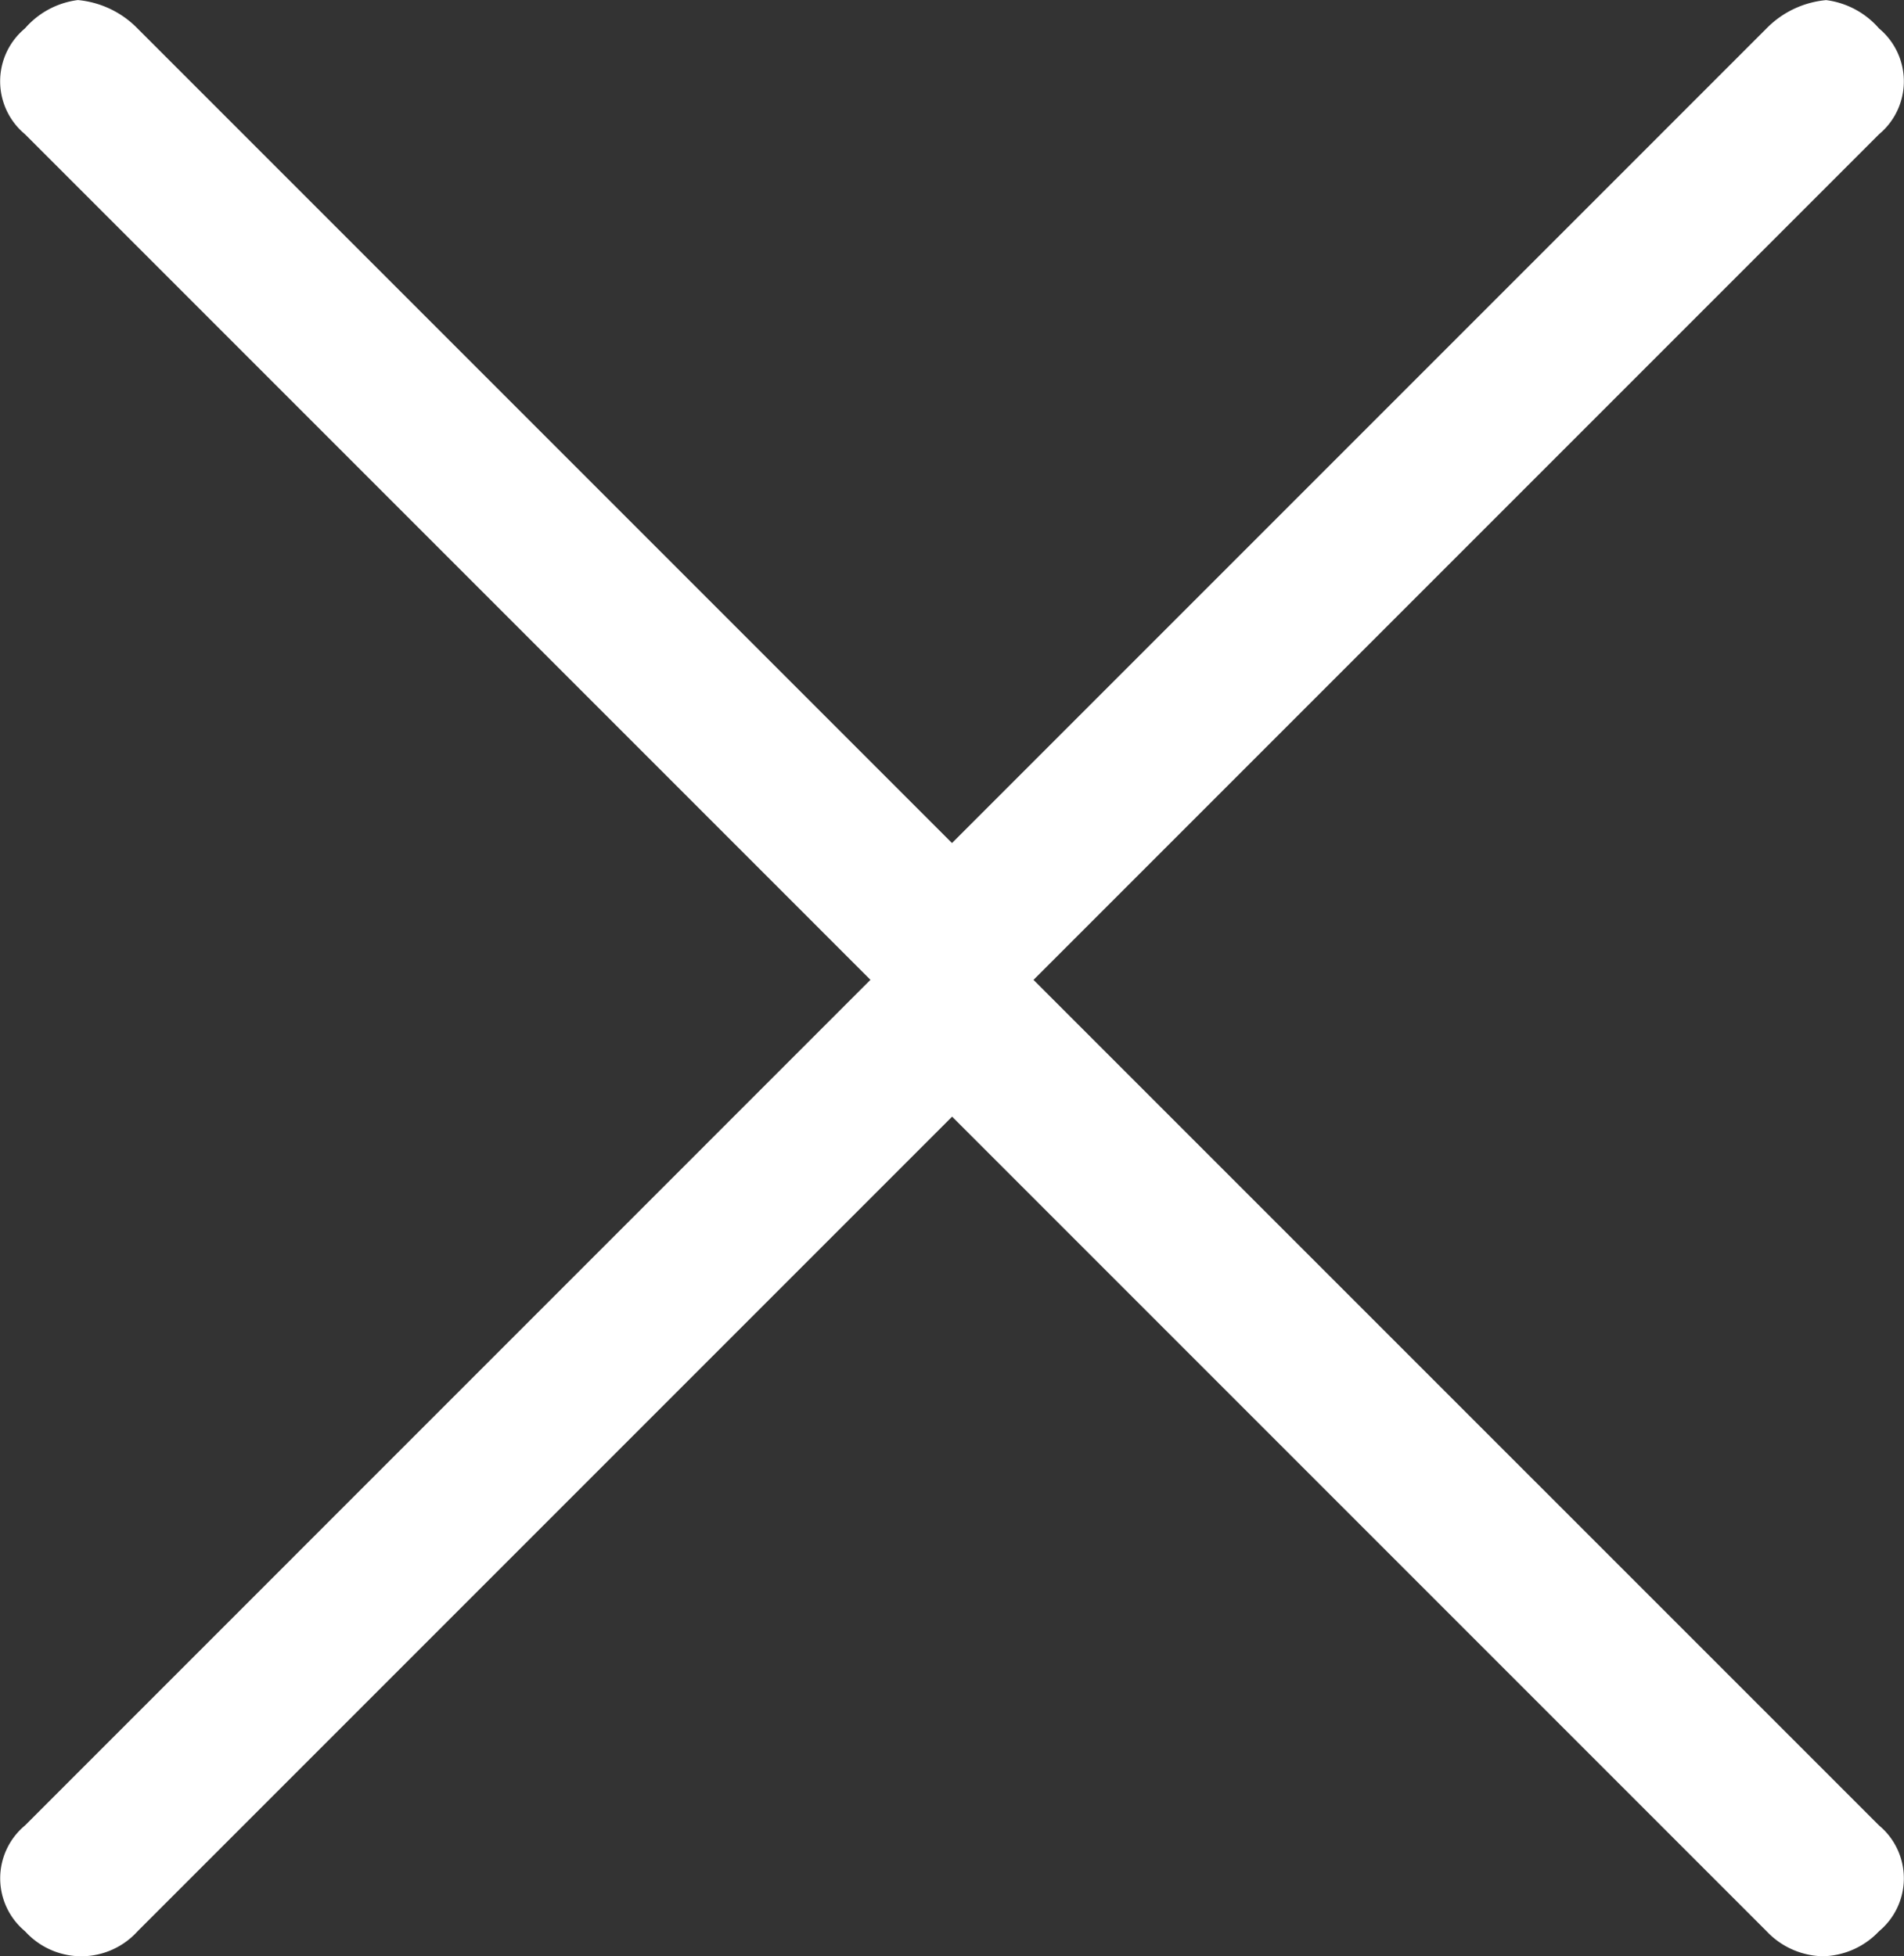
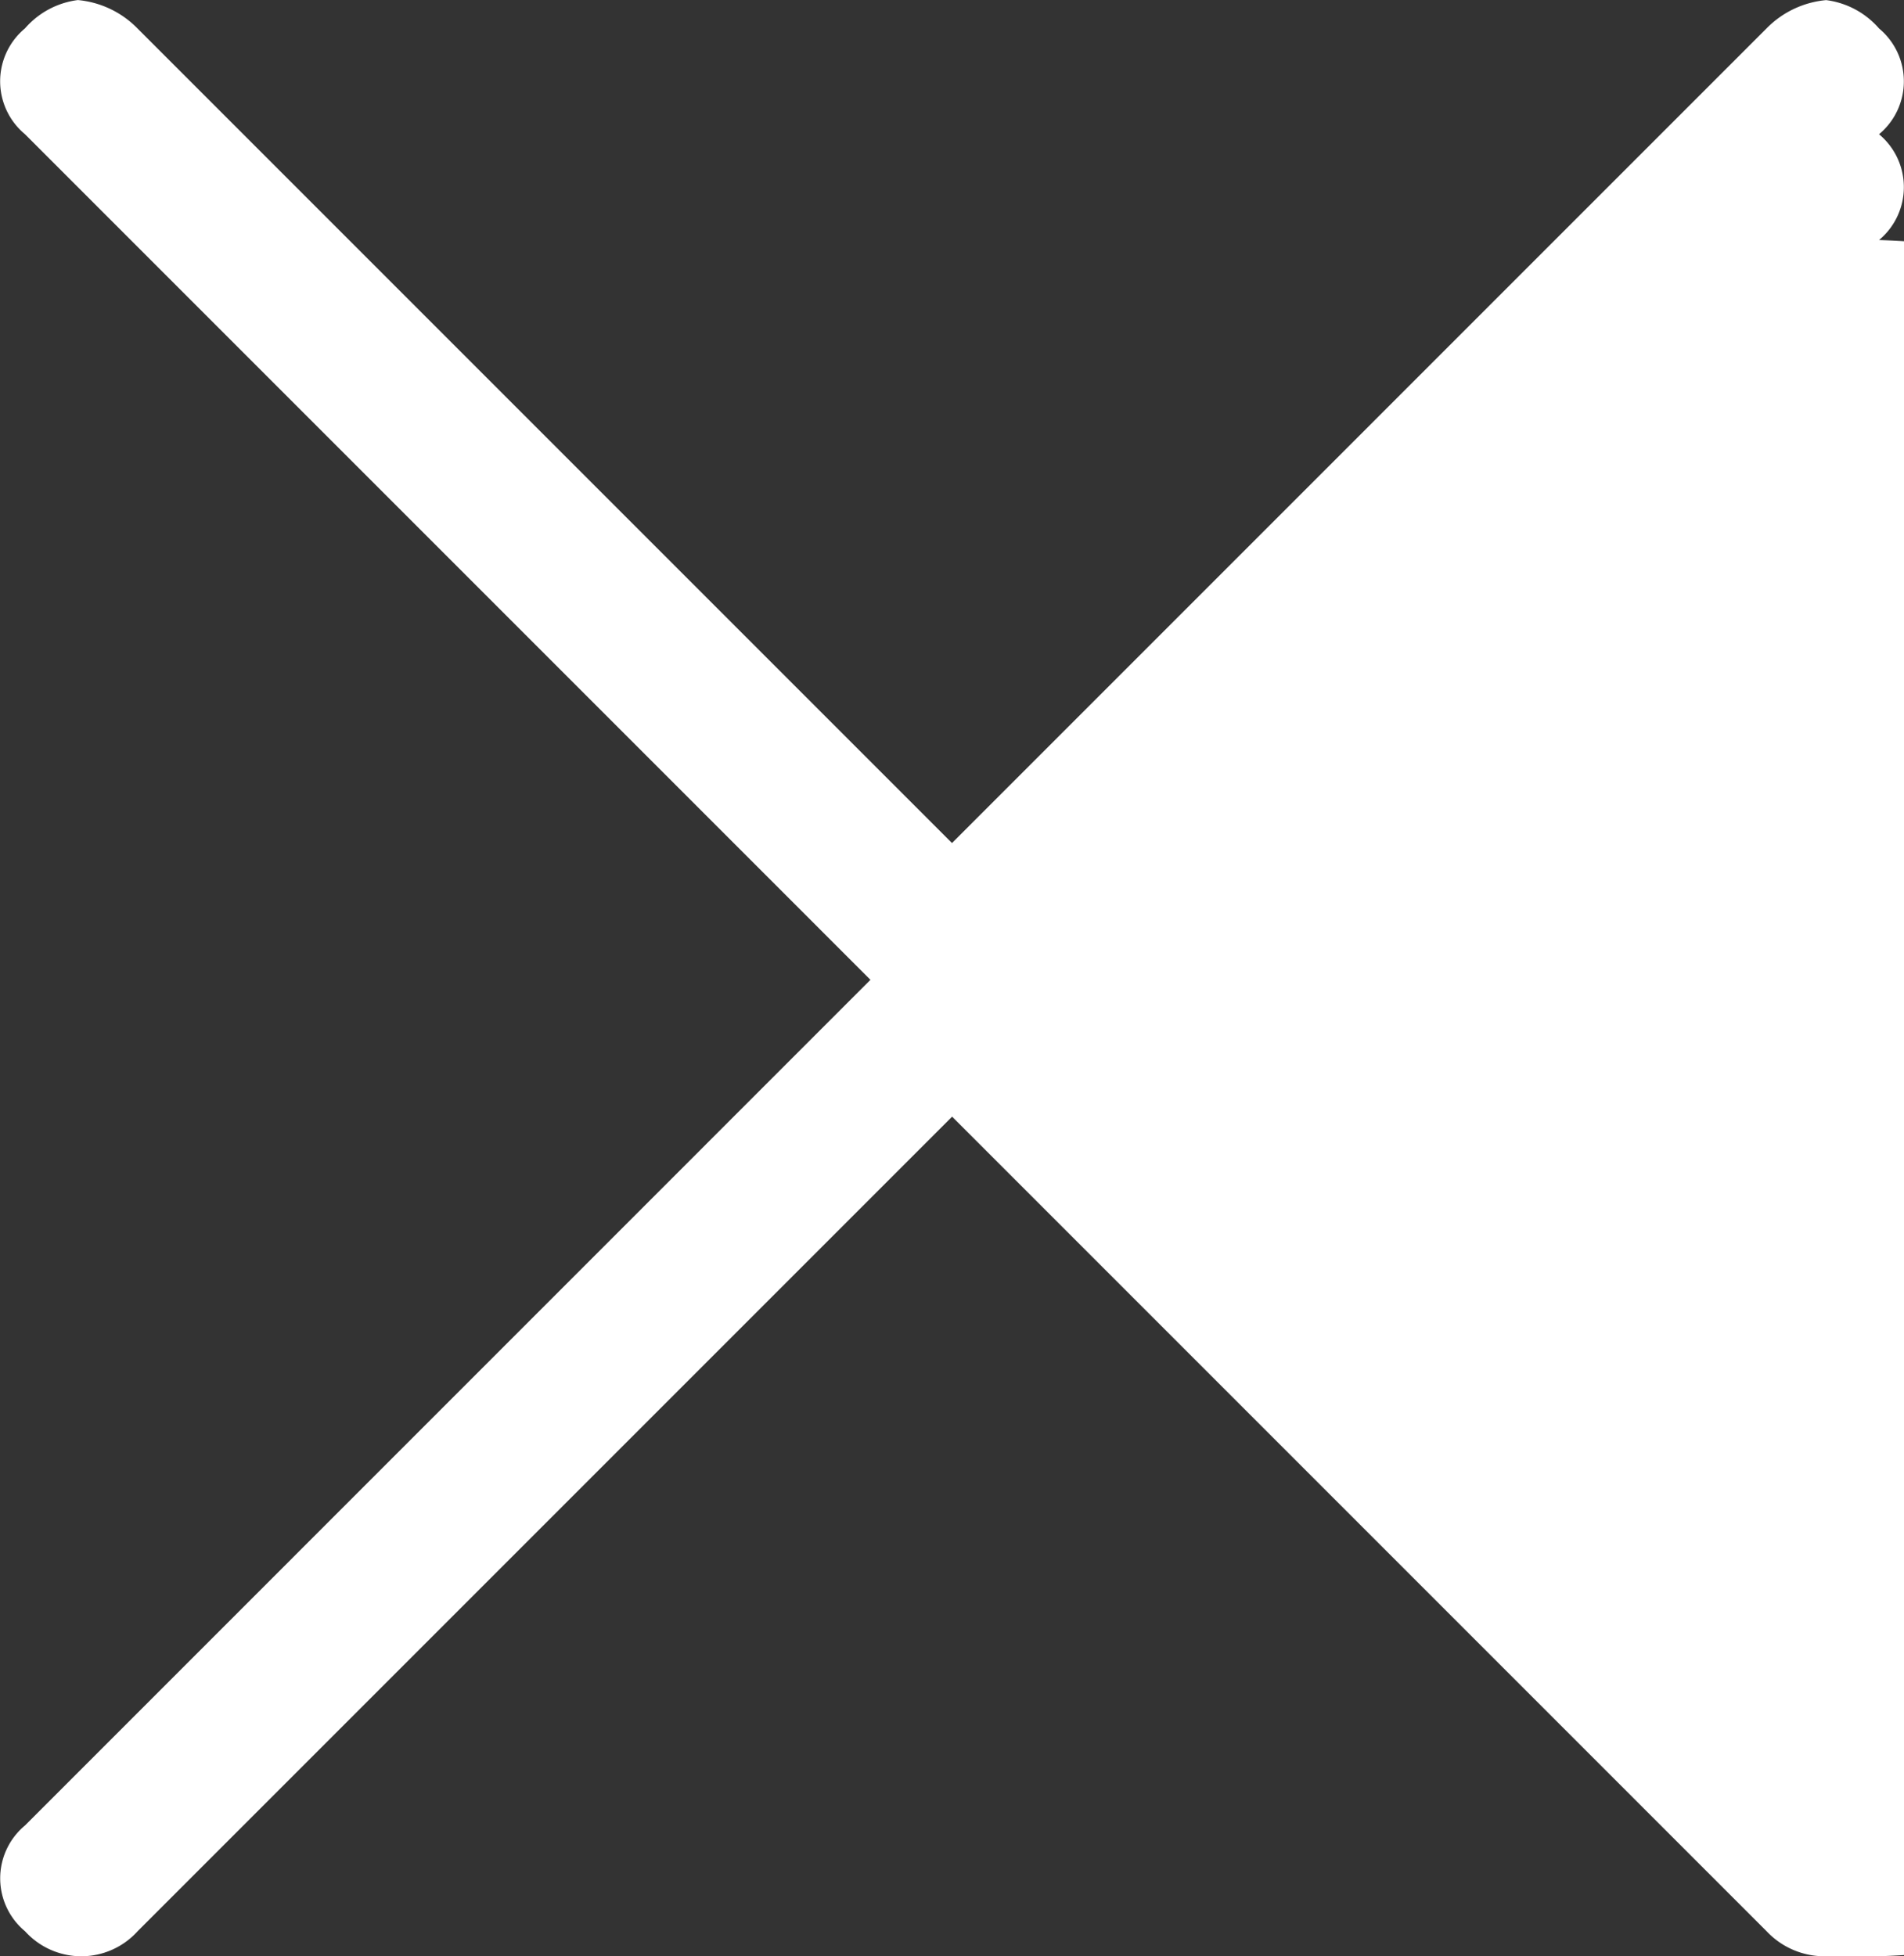
<svg xmlns="http://www.w3.org/2000/svg" id="Componente_4_1" data-name="Componente 4 – 1" width="36" height="36.984" viewBox="0 0 36 36.984">
  <rect x="0" y="0" width="36" height="36.984" fill="#333333" stroke="none" />
-   <path id="Trazado_211" data-name="Trazado 211" d="M711.108,451.954a1.5,1.5,0,0,1-1.064-.473l-15.4-15.4-15.4,15.4a1.434,1.434,0,0,1-2.129,0,1.3,1.3,0,0,1,0-2L693.1,433.494l-15.986-15.987a1.3,1.3,0,0,1,0-2,1.589,1.589,0,0,1,1-.536,1.808,1.808,0,0,1,1.128.537l15.4,15.4,15.4-15.4a1.807,1.807,0,0,1,1.128-.536,1.59,1.59,0,0,1,1,.536,1.3,1.3,0,0,1,0,2l-15.987,15.987,15.987,15.986a1.3,1.3,0,0,1,0,2A1.5,1.5,0,0,1,711.108,451.954Z" transform="translate(-676.642 -414.97)" fill="#fff" />
+   <path id="Trazado_211" data-name="Trazado 211" d="M711.108,451.954a1.5,1.5,0,0,1-1.064-.473l-15.4-15.4-15.4,15.4a1.434,1.434,0,0,1-2.129,0,1.3,1.3,0,0,1,0-2L693.1,433.494l-15.986-15.987a1.3,1.3,0,0,1,0-2,1.589,1.589,0,0,1,1-.536,1.808,1.808,0,0,1,1.128.537l15.4,15.4,15.4-15.4a1.807,1.807,0,0,1,1.128-.536,1.59,1.59,0,0,1,1,.536,1.3,1.3,0,0,1,0,2a1.3,1.3,0,0,1,0,2A1.5,1.5,0,0,1,711.108,451.954Z" transform="translate(-676.642 -414.97)" fill="#fff" />
</svg>